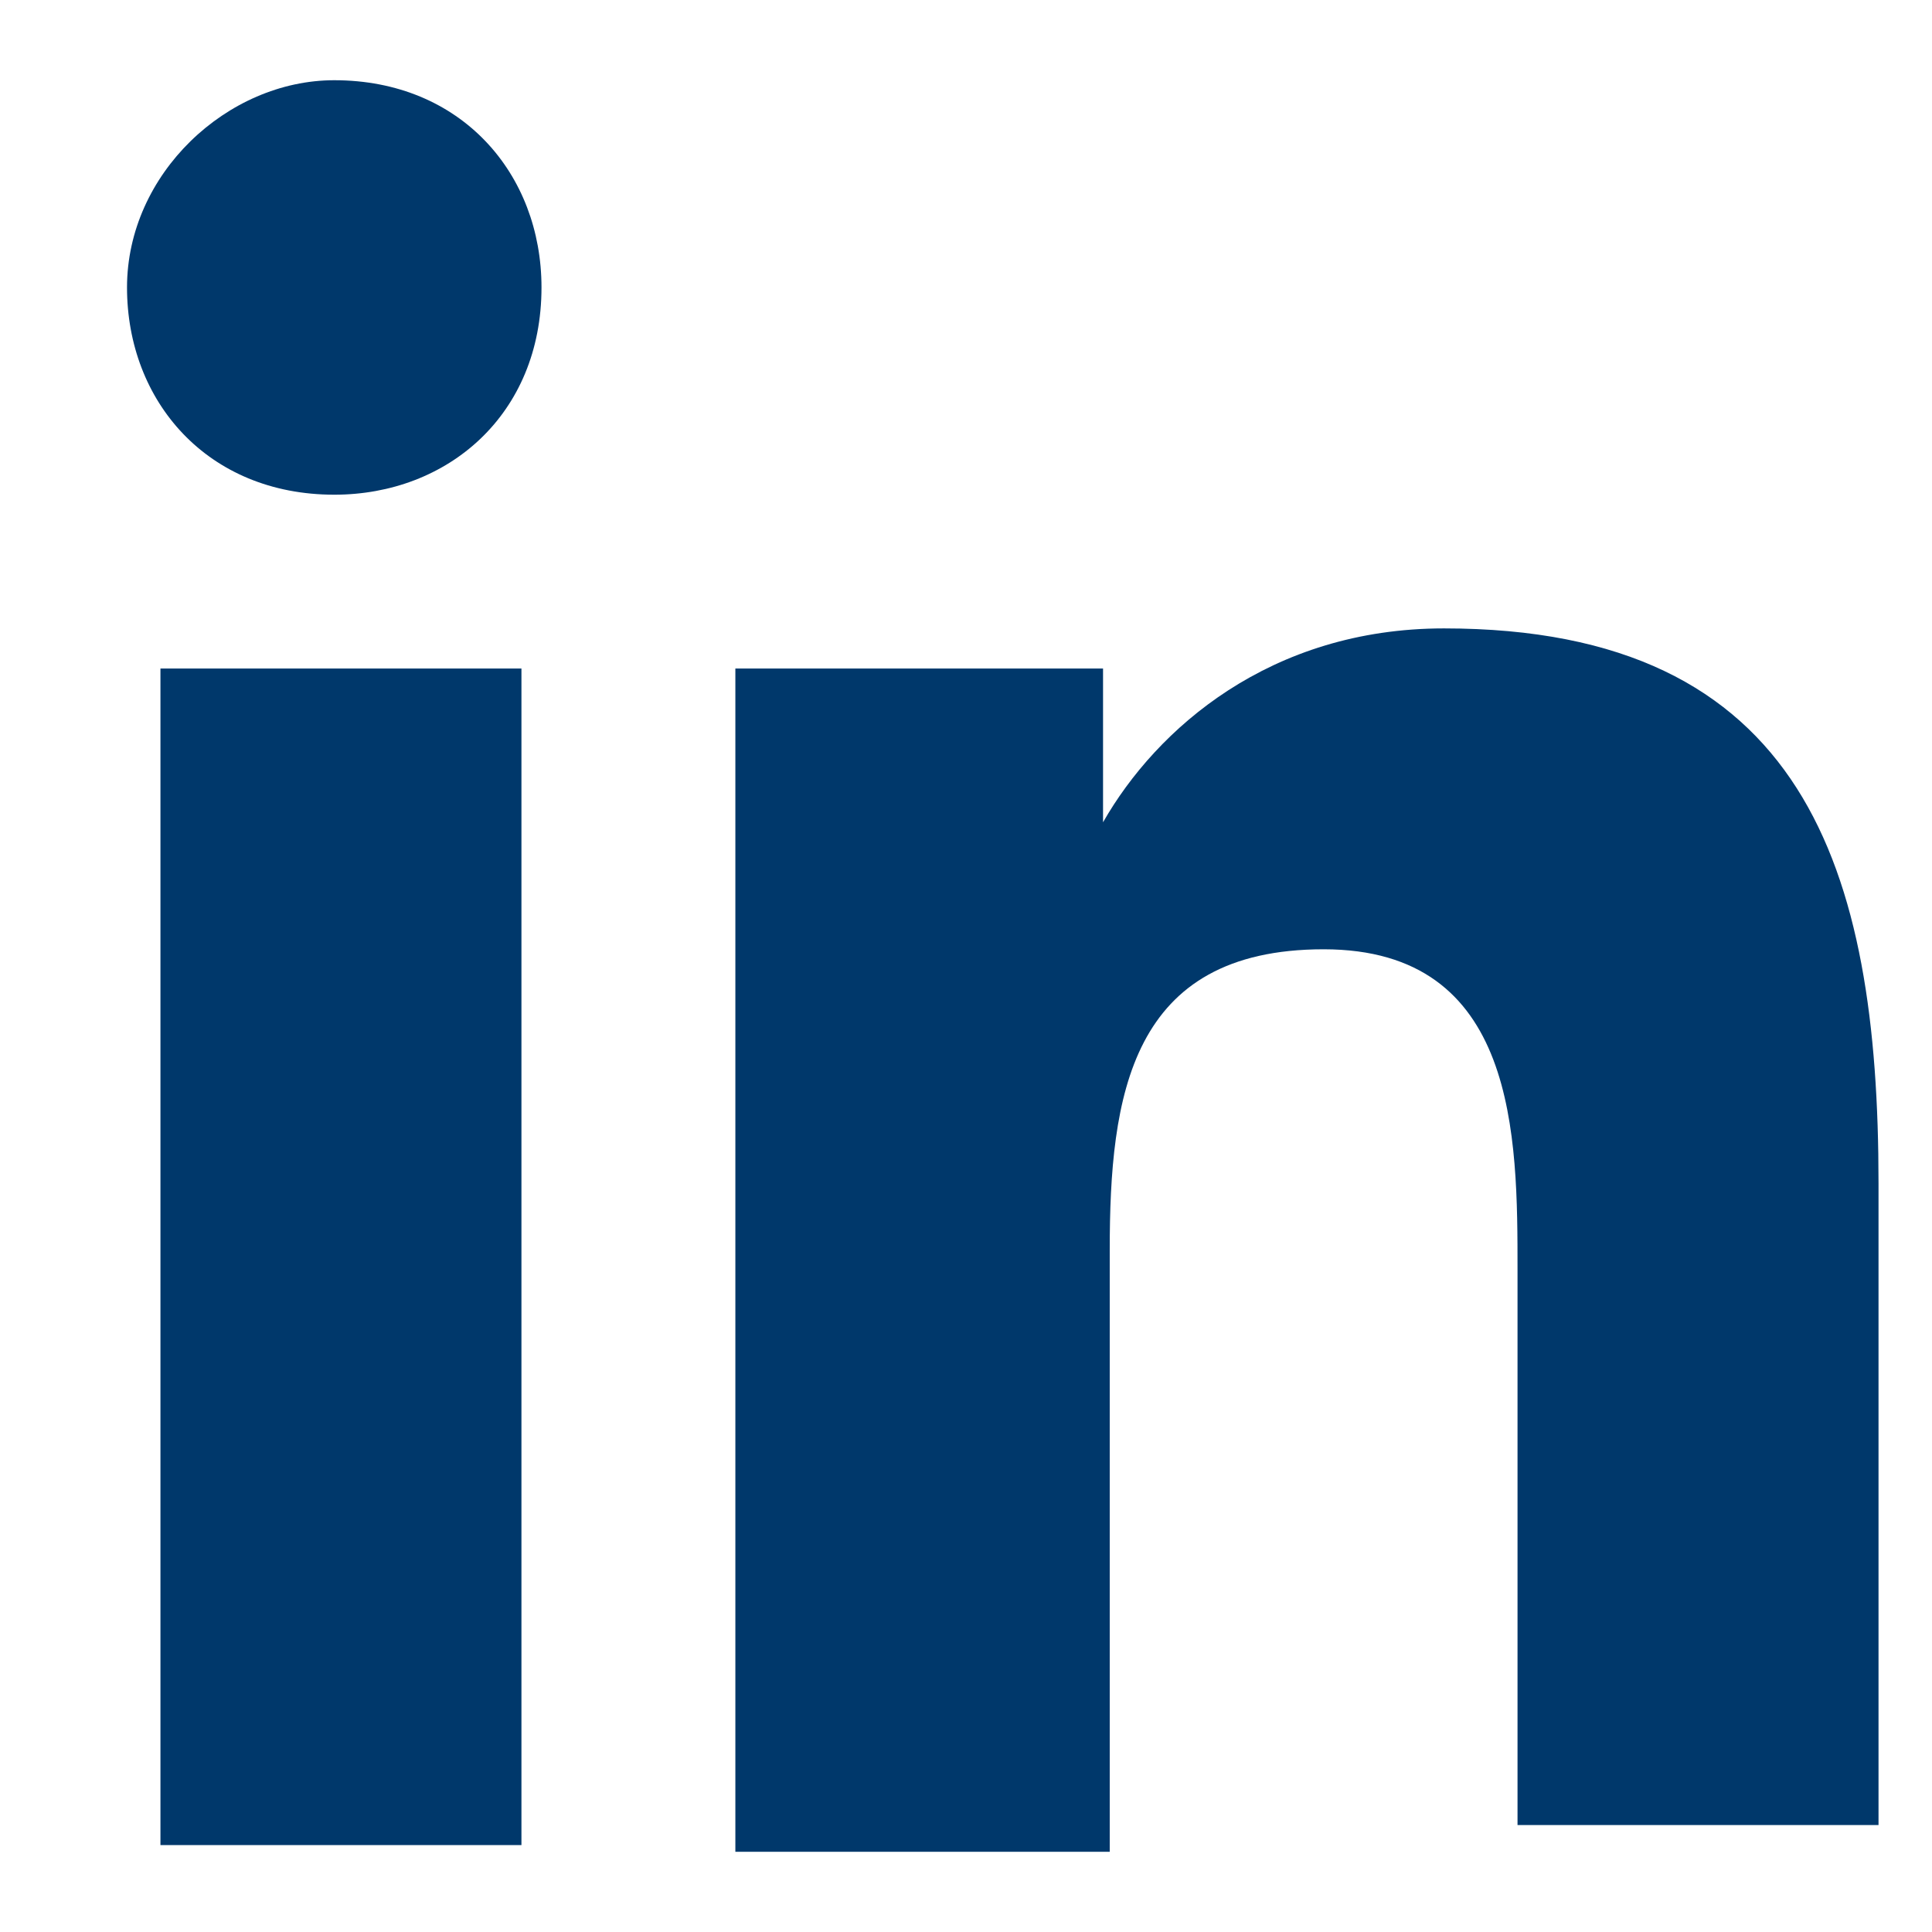
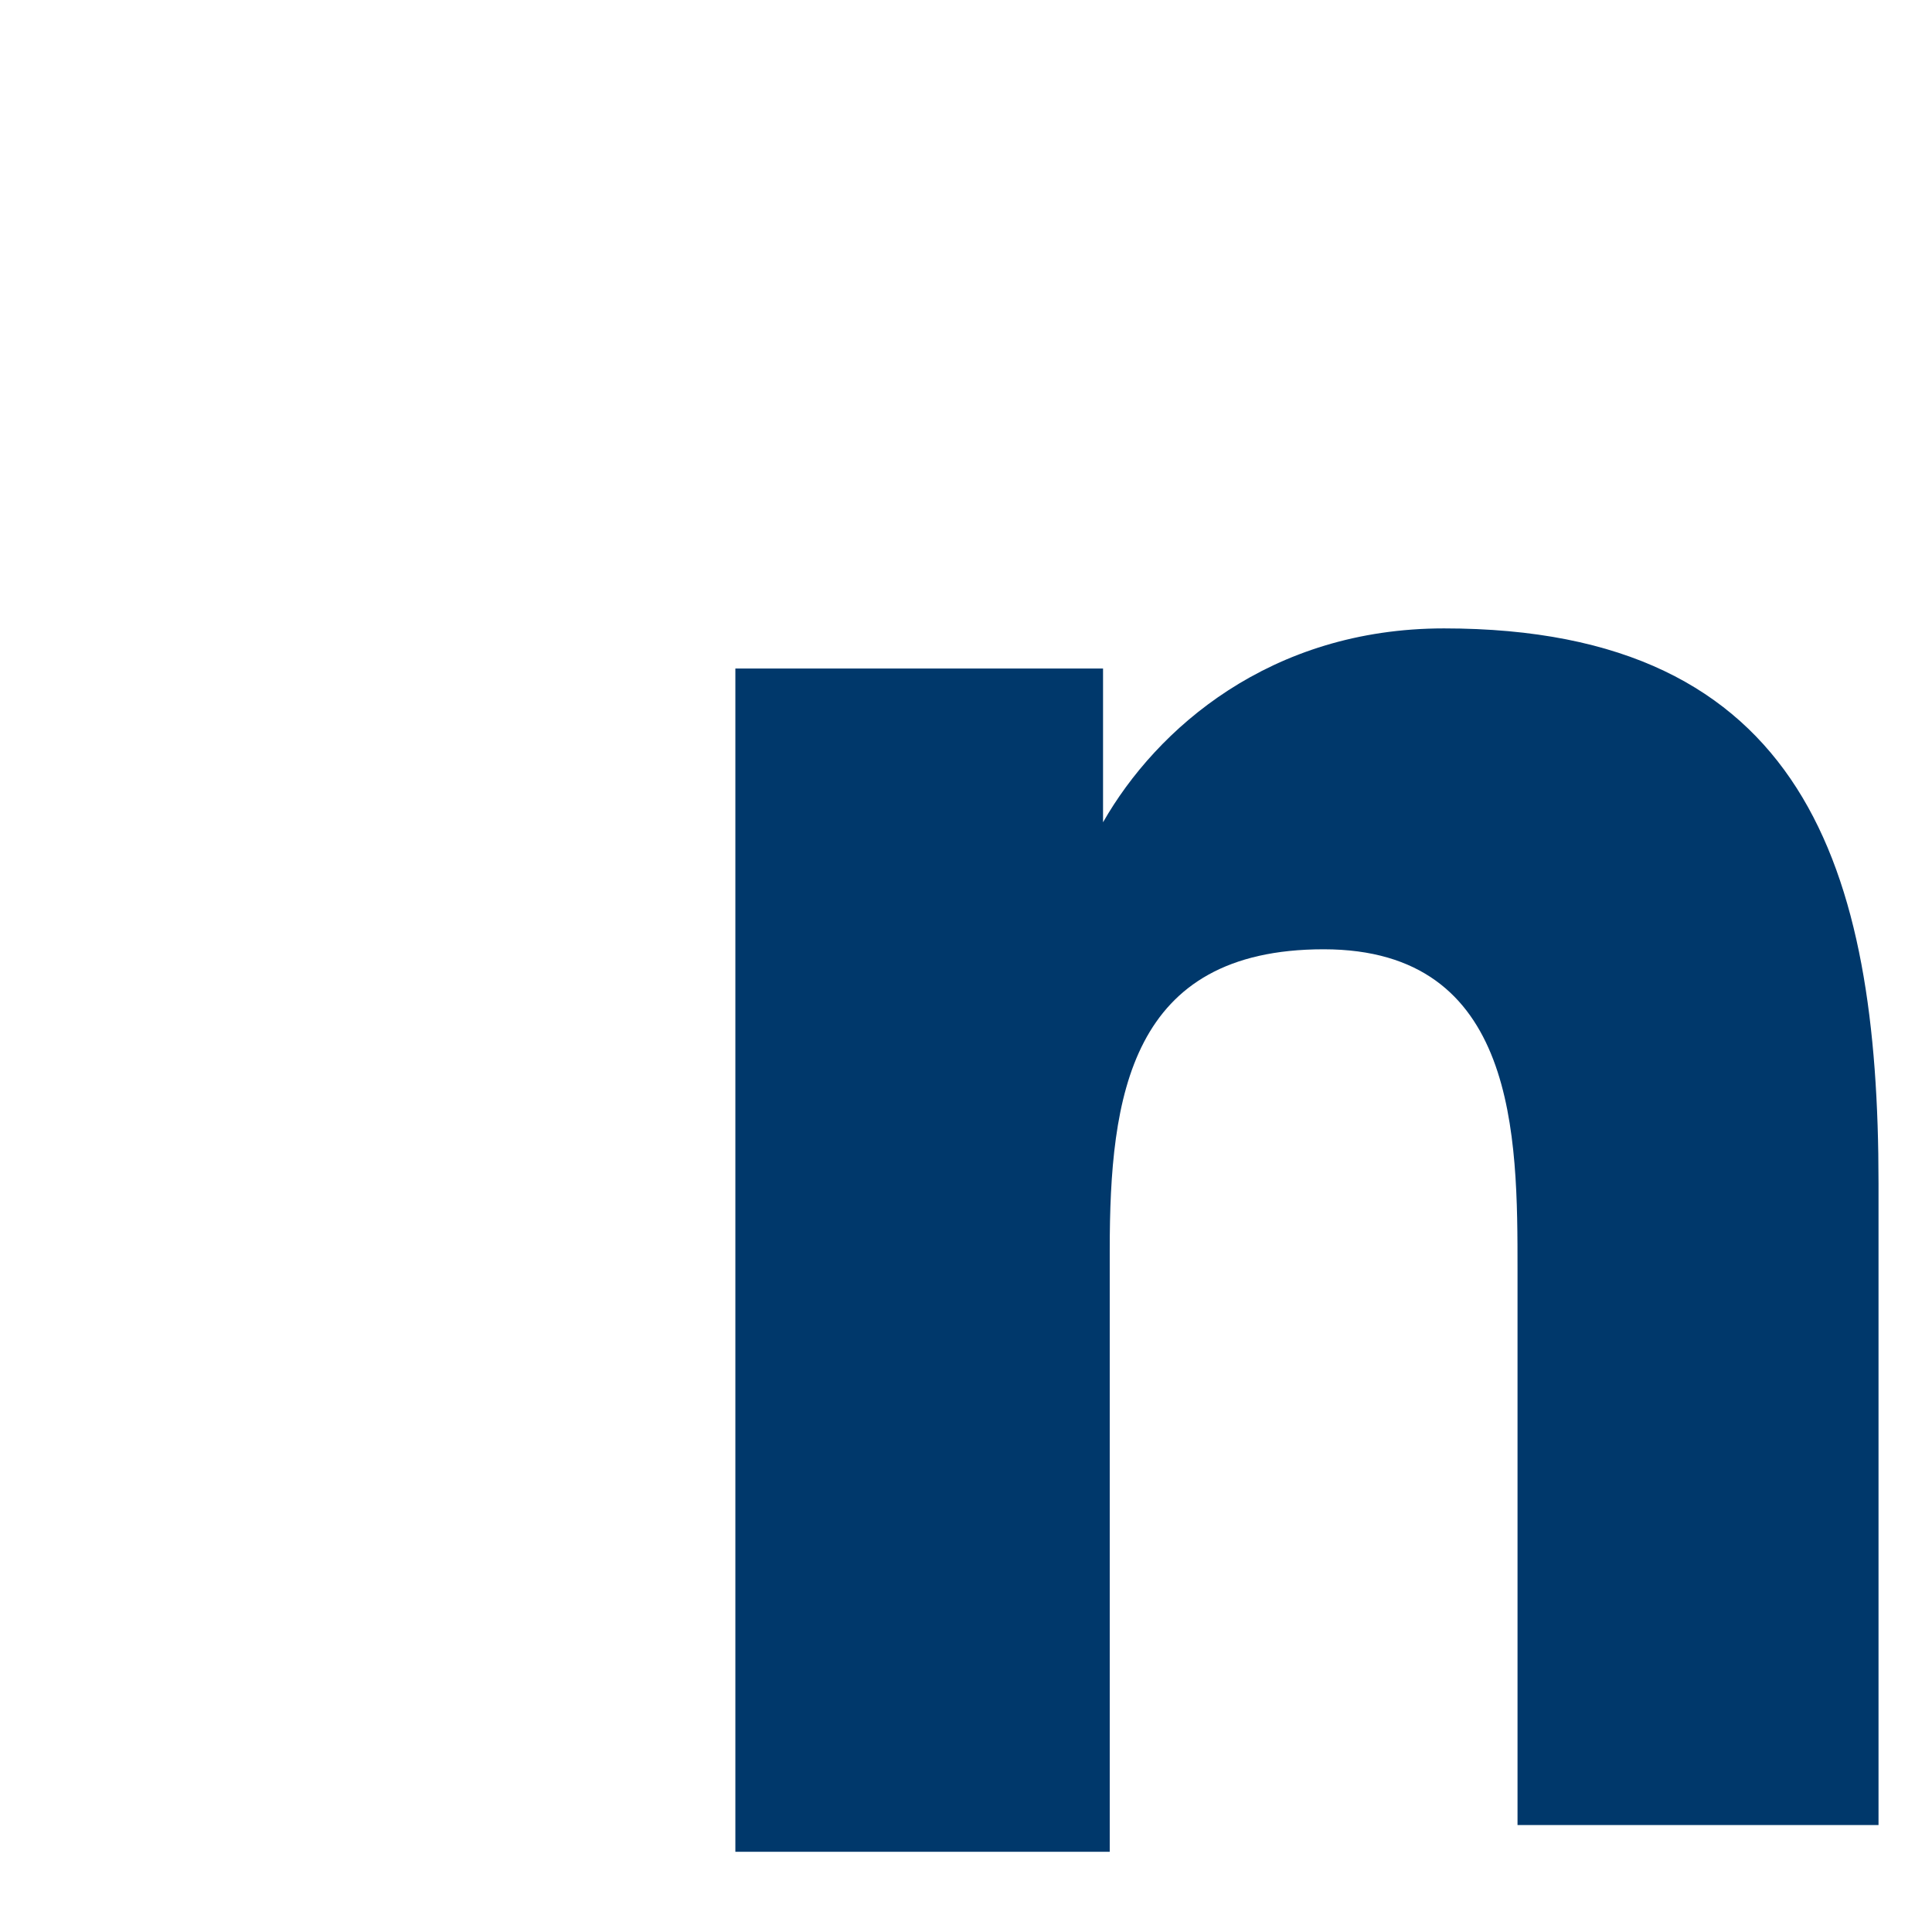
<svg xmlns="http://www.w3.org/2000/svg" version="1.1" id="Capa_1" x="0px" y="0px" viewBox="0 0 28.9 28.9" style="enable-background:new 0 0 28.9 28.9;" xml:space="preserve">
  <style type="text/css">
	.st0{fill:#00386B;}
</style>
  <g>
-     <path class="st0" d="M2.4,10h5.4v17.6H2.4V10z M5,1.2c1.9,0,3.1,1.4,3.1,3.1c0,1.9-1.4,3.1-3.1,3.1C3.1,7.4,1.9,6,1.9,4.3   S3.4,1.2,5,1.2" />
    <path class="st0" d="M11.2,10h5.3v2.3l0,0c0.8-1.4,2.5-2.9,5.1-2.9c5.4,0,6.5,3.6,6.5,8.3v9.6h-5.4V19c0-2,0-4.8-2.9-4.8   s-3.2,2.2-3.2,4.5v9H11V10H11.2z" />
  </g>
</svg>